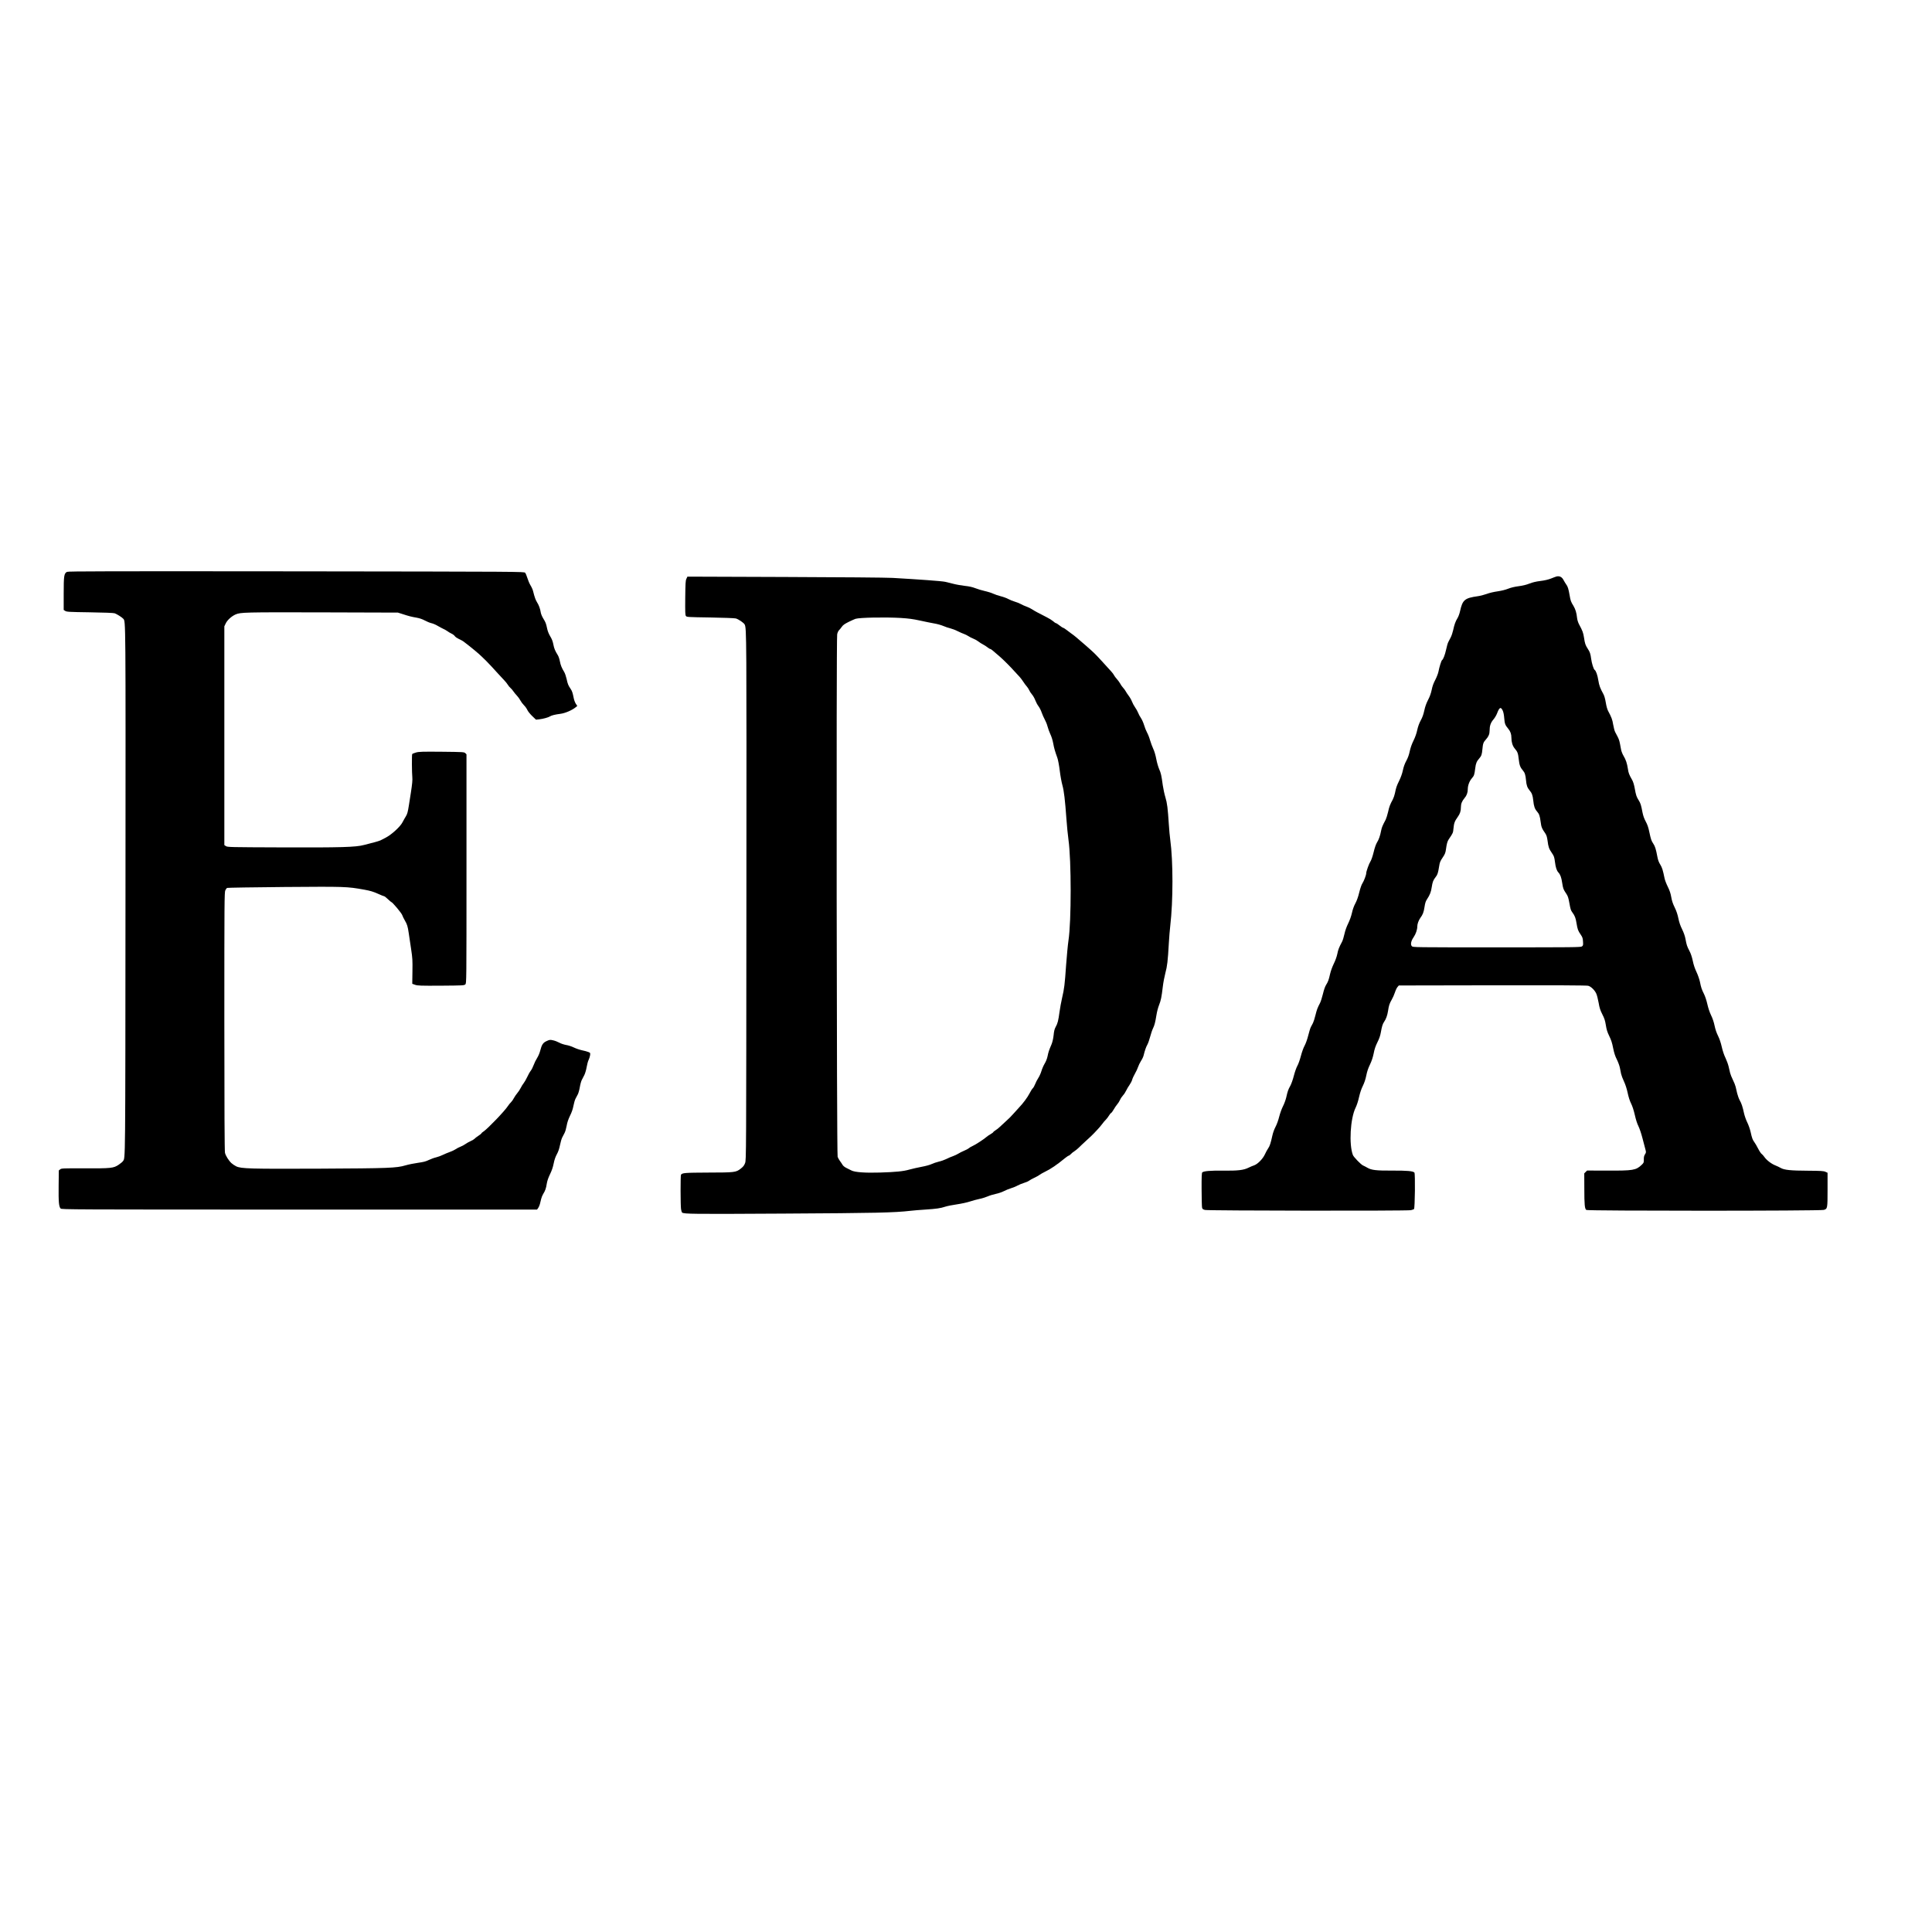
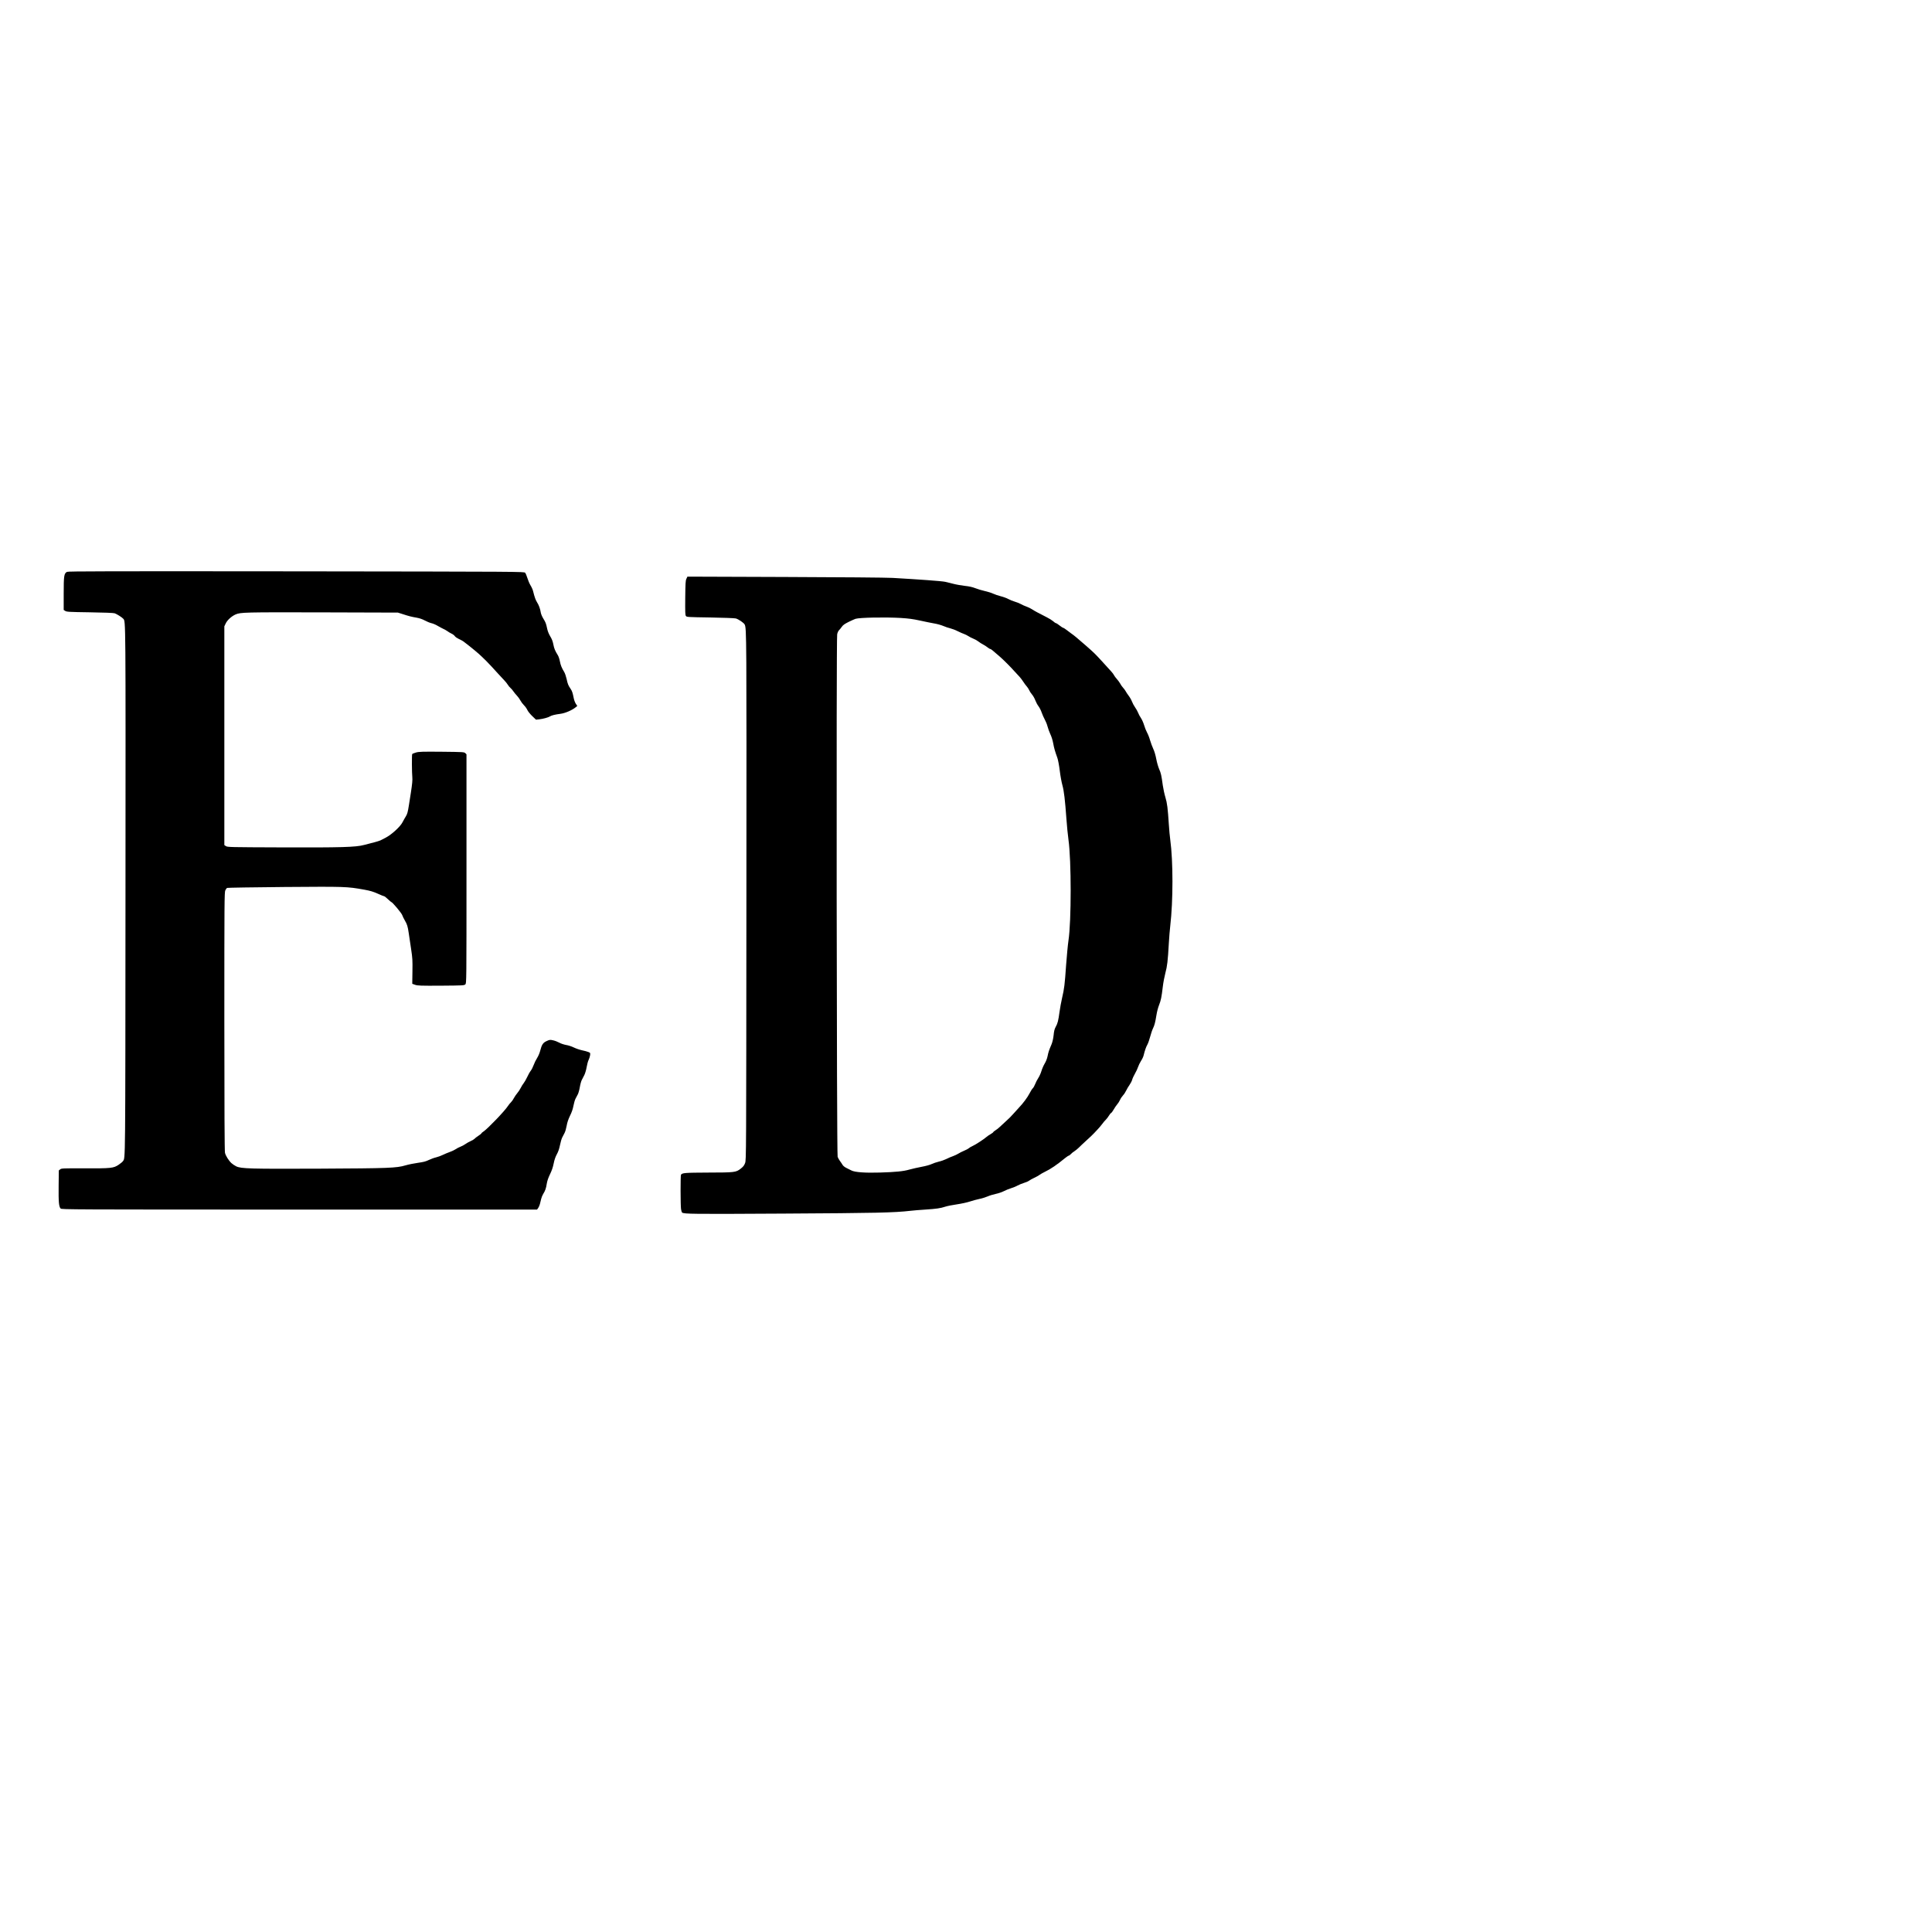
<svg xmlns="http://www.w3.org/2000/svg" version="1.0" width="3367pt" height="3367pt" viewBox="0 0 3367 3367" preserveAspectRatio="xMidYMid meet">
  <g transform="translate(0,3367) scale(0.1,-0.1)" fill="#000000" stroke="none">
    <path d="M1168 23704 c-52 -27 -58 -67 -58 -379 l0 -285 27 -17 c24 -16 67 -19 428 -24 248 -4 413 -10 433 -17 37 -12 131 -72 151 -96 42 -51 41 65 38 -4761 -3 -4839 -1 -4624 -44 -4691 -8 -12 -41 -40 -74 -62 -90 -61 -129 -65 -595 -63 -382 1 -403 0 -425 -18 l-24 -19 -3 -272 c-3 -280 4 -358 35 -392 15 -17 190 -18 4159 -18 l4143 0 19 25 c10 13 24 45 31 70 6 25 16 66 23 93 6 26 22 63 34 83 36 57 51 100 63 180 8 50 27 104 56 164 30 61 51 121 64 187 13 66 31 117 55 161 24 43 42 94 55 159 10 52 28 112 39 134 11 21 30 58 42 81 12 23 28 79 36 125 10 57 28 111 58 173 30 60 50 118 60 174 9 46 25 102 36 123 11 21 29 55 40 76 11 20 27 77 35 125 8 49 24 105 34 125 11 21 31 60 45 87 14 28 32 89 40 137 8 47 23 103 34 125 11 21 22 57 26 81 5 42 5 44 -30 58 -19 8 -69 22 -110 30 -42 9 -106 31 -143 49 -36 18 -97 38 -136 44 -39 7 -92 25 -120 41 -27 15 -75 34 -106 40 -53 12 -60 11 -112 -13 -64 -29 -85 -62 -113 -171 -9 -37 -33 -93 -53 -124 -20 -31 -47 -86 -60 -122 -13 -36 -36 -82 -52 -102 -16 -20 -44 -70 -62 -110 -19 -40 -45 -86 -59 -103 -14 -16 -38 -55 -53 -85 -15 -30 -43 -72 -61 -92 -18 -21 -44 -59 -58 -85 -13 -26 -36 -59 -51 -73 -15 -14 -39 -43 -53 -65 -53 -84 -351 -394 -424 -443 -21 -13 -38 -29 -38 -33 0 -5 -24 -24 -53 -43 -29 -19 -59 -42 -67 -52 -8 -9 -39 -28 -67 -40 -29 -13 -70 -36 -92 -52 -22 -16 -61 -37 -88 -47 -26 -10 -63 -29 -81 -42 -18 -13 -63 -35 -100 -48 -37 -13 -94 -37 -127 -53 -33 -16 -85 -35 -115 -42 -30 -6 -86 -27 -125 -45 -55 -27 -96 -37 -190 -50 -66 -9 -165 -29 -220 -45 -155 -46 -289 -51 -1495 -57 -1209 -5 -1369 -1 -1454 41 -28 14 -65 39 -83 56 -48 45 -101 130 -112 180 -7 30 -11 783 -11 2292 0 2076 1 2250 17 2282 9 19 23 38 32 42 9 4 457 11 996 16 1066 8 1090 8 1395 -47 105 -19 157 -35 235 -70 55 -25 105 -45 112 -45 6 0 34 -22 63 -50 29 -27 55 -50 59 -50 18 0 181 -194 191 -228 7 -20 27 -62 45 -92 41 -70 51 -102 69 -225 8 -55 26 -179 41 -275 24 -156 26 -198 23 -390 l-3 -215 50 -18 c45 -15 91 -17 452 -15 388 3 403 4 423 23 20 20 20 29 20 2015 l0 1994 -20 20 c-20 20 -33 21 -413 25 -343 3 -399 1 -449 -14 -32 -9 -61 -21 -64 -27 -8 -13 -6 -331 2 -403 5 -47 -2 -121 -26 -275 -6 -36 -20 -130 -33 -210 -19 -121 -28 -154 -52 -194 -17 -26 -43 -74 -60 -106 -38 -76 -189 -214 -290 -267 -38 -20 -81 -42 -95 -49 -14 -7 -63 -22 -110 -34 -47 -11 -127 -32 -177 -46 -141 -38 -392 -46 -1453 -42 -883 3 -926 4 -952 22 l-28 18 0 1907 0 1906 24 50 c26 57 101 125 170 156 89 39 155 40 1516 37 l1315 -4 85 -27 c107 -35 146 -45 243 -62 50 -9 99 -26 140 -48 34 -19 85 -40 114 -47 29 -6 78 -27 109 -46 32 -19 77 -43 101 -54 24 -11 55 -28 69 -39 14 -11 45 -30 70 -42 25 -11 52 -32 61 -46 9 -14 41 -35 70 -49 30 -13 66 -33 81 -44 136 -103 268 -213 319 -264 34 -33 69 -68 78 -76 31 -30 142 -149 205 -220 36 -40 83 -91 106 -114 22 -22 51 -58 63 -78 12 -21 34 -46 47 -57 14 -11 36 -37 50 -58 14 -21 43 -56 64 -78 21 -22 47 -59 59 -82 12 -23 39 -60 61 -82 23 -22 49 -59 60 -83 10 -24 49 -72 85 -107 l66 -63 57 6 c69 8 157 32 186 51 29 18 90 33 183 45 81 10 203 62 266 114 l28 23 -25 37 c-13 20 -30 63 -36 94 -20 100 -29 128 -55 166 -41 60 -52 87 -70 173 -10 44 -28 98 -41 120 -44 71 -64 121 -77 190 -7 39 -23 85 -35 104 -48 77 -64 115 -78 187 -10 54 -26 96 -55 143 -25 42 -45 91 -54 137 -19 88 -24 103 -68 175 -20 32 -38 77 -42 100 -10 66 -33 130 -65 180 -26 42 -42 85 -70 197 -6 25 -26 70 -45 100 -18 30 -42 87 -54 127 -12 39 -29 80 -39 91 -17 20 -30 20 -3988 25 -3286 3 -3975 2 -3996 -9z" />
-     <path d="M27125 23623 c-11 -3 -53 -18 -94 -35 -48 -19 -112 -34 -185 -43 -76 -9 -137 -24 -191 -45 -52 -21 -117 -37 -188 -46 -70 -9 -136 -25 -184 -44 -47 -19 -117 -36 -185 -46 -61 -8 -145 -28 -189 -45 -44 -16 -113 -34 -152 -39 -232 -33 -268 -63 -312 -262 -9 -42 -29 -96 -44 -120 -34 -54 -55 -112 -76 -210 -9 -42 -28 -98 -42 -125 -14 -26 -33 -64 -43 -83 -10 -19 -27 -79 -38 -132 -20 -91 -50 -169 -71 -183 -12 -7 -47 -119 -62 -199 -6 -32 -31 -97 -55 -143 -31 -58 -51 -112 -63 -175 -13 -62 -33 -119 -64 -177 -30 -59 -51 -117 -65 -184 -15 -68 -33 -120 -62 -172 -27 -50 -47 -104 -61 -167 -12 -59 -36 -126 -64 -183 -29 -58 -53 -124 -66 -185 -13 -64 -33 -119 -60 -168 -27 -49 -47 -104 -60 -165 -12 -58 -36 -125 -64 -182 -46 -94 -55 -121 -75 -221 -7 -33 -23 -80 -36 -105 -50 -92 -63 -127 -83 -219 -12 -52 -31 -112 -42 -135 -55 -103 -68 -134 -79 -190 -18 -93 -40 -156 -72 -207 -18 -29 -40 -90 -59 -170 -17 -71 -41 -139 -55 -160 -26 -40 -74 -174 -74 -206 0 -31 -39 -134 -66 -176 -16 -23 -38 -87 -56 -160 -19 -79 -43 -145 -68 -191 -24 -44 -46 -105 -59 -165 -13 -58 -39 -130 -66 -185 -28 -57 -52 -124 -65 -184 -11 -52 -30 -113 -42 -135 -51 -95 -67 -135 -82 -211 -10 -49 -34 -115 -61 -170 -26 -53 -53 -127 -65 -180 -24 -106 -35 -135 -72 -194 -16 -26 -37 -87 -53 -155 -15 -61 -37 -131 -50 -156 -45 -86 -55 -113 -80 -213 -13 -55 -33 -116 -43 -136 -11 -20 -27 -51 -37 -70 -10 -18 -30 -85 -46 -148 -17 -68 -43 -140 -63 -177 -20 -35 -47 -112 -65 -180 -17 -65 -44 -142 -61 -171 -17 -30 -44 -106 -61 -172 -17 -67 -44 -144 -63 -178 -36 -65 -45 -90 -71 -205 -10 -41 -35 -109 -56 -150 -22 -43 -50 -120 -65 -179 -15 -61 -41 -135 -64 -178 -22 -41 -46 -108 -55 -151 -30 -136 -46 -186 -75 -227 -15 -22 -41 -69 -57 -105 -36 -78 -127 -170 -188 -190 -22 -7 -65 -25 -95 -40 -86 -43 -184 -55 -443 -52 -222 3 -337 -7 -364 -30 -10 -8 -13 -79 -12 -297 1 -157 4 -299 8 -316 5 -25 13 -32 51 -42 54 -14 3517 -18 3588 -4 24 5 49 14 55 20 16 16 23 617 7 635 -22 27 -126 36 -381 35 -283 -2 -368 8 -439 50 -25 14 -58 32 -75 39 -36 15 -163 146 -177 182 -71 183 -46 636 47 825 20 40 46 119 60 185 17 74 40 144 66 195 26 53 47 115 60 180 13 68 34 130 64 191 30 63 50 123 65 195 14 75 33 129 65 194 32 63 50 115 60 174 18 103 32 147 57 183 33 47 56 110 68 188 15 99 26 131 65 199 18 31 43 87 55 124 12 38 32 80 45 95 l23 27 1631 3 c1098 2 1644 -1 1669 -8 48 -12 112 -74 140 -134 12 -24 31 -97 42 -160 16 -94 29 -133 65 -204 36 -70 48 -107 61 -187 12 -78 25 -120 59 -190 33 -67 51 -120 68 -210 18 -88 35 -141 65 -200 22 -44 45 -107 52 -140 6 -33 16 -82 22 -110 6 -27 28 -87 50 -132 25 -54 48 -123 64 -198 16 -75 37 -141 60 -187 23 -45 46 -117 65 -199 18 -80 41 -153 63 -196 19 -38 50 -129 70 -208 20 -77 43 -164 51 -194 14 -52 14 -56 -7 -89 -16 -26 -21 -49 -20 -90 1 -53 -1 -58 -39 -94 -98 -93 -148 -101 -597 -99 l-353 1 -24 -24 -25 -25 1 -263 c0 -287 7 -354 35 -375 25 -18 4077 -18 4139 1 64 19 65 25 65 354 l0 293 -37 17 c-33 15 -78 17 -309 19 -300 1 -408 13 -470 48 -22 13 -63 32 -90 43 -69 26 -156 92 -194 147 -17 24 -39 49 -49 55 -10 5 -38 47 -61 92 -24 46 -53 97 -66 113 -30 40 -42 72 -65 178 -11 49 -37 123 -58 165 -21 42 -46 113 -56 157 -25 116 -44 174 -76 230 -15 28 -35 82 -44 120 -9 39 -21 90 -27 115 -6 25 -27 79 -48 120 -20 41 -42 95 -48 120 -6 25 -18 76 -27 115 -9 38 -34 106 -55 150 -24 48 -49 124 -64 191 -16 71 -39 139 -64 190 -26 51 -48 115 -61 179 -13 63 -36 131 -62 183 -25 52 -49 125 -64 192 -14 62 -38 136 -58 176 -40 80 -51 111 -72 216 -9 43 -36 119 -60 170 -29 61 -51 128 -64 193 -14 65 -33 124 -57 170 -43 82 -50 103 -70 210 -9 51 -31 113 -59 170 -31 62 -51 121 -65 190 -14 68 -34 129 -64 190 -32 64 -49 116 -60 180 -11 65 -28 115 -60 180 -25 50 -50 115 -56 145 -31 150 -43 189 -76 243 -26 41 -40 81 -51 140 -23 125 -40 180 -69 222 -35 53 -42 73 -70 203 -17 84 -34 132 -63 185 -27 50 -44 98 -56 157 -24 127 -34 161 -65 210 -40 63 -49 90 -70 208 -12 67 -28 119 -46 150 -52 91 -64 121 -74 194 -15 97 -35 157 -75 224 -19 31 -39 82 -44 113 -33 178 -27 161 -102 302 -11 20 -26 78 -35 130 -14 88 -29 128 -89 240 -15 29 -30 84 -40 145 -10 62 -25 116 -40 144 -59 108 -75 150 -90 243 -14 91 -41 167 -64 182 -18 11 -50 112 -61 194 -12 90 -21 116 -60 176 -40 62 -49 89 -64 190 -14 90 -25 119 -86 233 -17 31 -31 76 -35 110 -10 94 -28 153 -63 212 -45 73 -51 89 -68 190 -19 108 -31 148 -59 185 -12 17 -32 49 -44 72 -29 58 -71 79 -126 66z m-937 -2335 c13 -27 23 -77 27 -133 8 -98 16 -121 69 -184 39 -47 56 -94 56 -158 0 -76 20 -141 56 -185 52 -61 60 -83 72 -190 11 -101 26 -142 72 -195 34 -39 46 -77 55 -173 7 -84 23 -128 60 -172 43 -51 56 -86 66 -179 10 -100 26 -147 67 -193 37 -43 48 -74 62 -181 11 -90 22 -115 82 -201 20 -30 29 -60 38 -124 14 -112 25 -142 75 -215 38 -55 43 -72 54 -155 12 -98 30 -152 60 -185 34 -37 52 -86 66 -181 16 -102 20 -113 72 -190 27 -40 37 -71 52 -155 22 -120 26 -134 56 -174 41 -55 56 -96 70 -185 18 -108 26 -130 73 -198 31 -46 37 -63 40 -122 4 -61 2 -69 -19 -84 -21 -15 -150 -16 -1485 -16 -1443 0 -1461 0 -1479 20 -27 29 -15 91 31 157 38 55 64 132 64 189 0 42 24 107 53 147 43 57 59 99 73 191 10 69 21 101 44 135 50 77 69 125 81 207 14 93 27 126 68 178 34 42 43 72 62 190 10 67 19 89 61 151 41 61 49 81 58 146 12 90 24 136 47 170 77 114 76 112 84 194 8 88 21 125 74 198 40 56 55 102 55 170 0 59 19 106 63 158 38 43 57 97 57 156 0 64 28 139 69 187 42 49 46 60 61 179 10 84 25 119 70 170 38 44 46 66 55 162 9 97 16 118 61 168 45 49 64 94 64 151 0 85 18 140 65 195 24 28 53 76 64 106 41 109 66 122 99 53z" />
    <path d="M11962 23583 c-15 -33 -17 -79 -20 -333 -2 -247 -1 -298 12 -315 14 -19 30 -20 423 -26 226 -4 425 -11 446 -17 48 -13 141 -77 155 -106 33 -72 33 -134 30 -4751 -3 -4552 -3 -4580 -23 -4634 -16 -43 -32 -63 -75 -97 -84 -66 -104 -68 -570 -69 -407 -2 -451 -5 -472 -38 -10 -16 -9 -538 1 -600 4 -26 12 -52 18 -58 27 -27 183 -28 1763 -19 1624 9 1932 16 2220 49 47 6 162 15 255 21 196 13 266 23 350 51 33 11 123 29 200 40 81 12 178 33 229 50 49 16 122 36 162 44 39 7 103 27 142 43 38 17 105 37 148 46 44 9 106 30 138 47 33 17 89 40 125 51 36 11 89 32 116 48 28 15 77 35 110 45 33 9 74 27 90 39 17 13 57 35 90 50 32 15 73 37 90 50 17 13 60 38 96 55 100 48 209 122 351 239 29 23 57 42 63 42 6 0 22 12 36 26 13 15 41 38 63 51 21 14 55 41 75 61 20 21 83 80 140 132 58 52 116 108 130 124 14 16 42 45 61 65 20 20 54 61 77 91 22 30 52 66 67 79 14 14 37 44 51 67 13 23 31 44 38 47 8 3 28 30 45 60 17 31 45 71 61 90 17 19 39 54 50 78 10 24 34 60 52 79 18 19 43 57 56 85 13 27 39 72 58 98 19 27 40 67 46 90 6 23 28 71 49 107 21 36 45 88 54 116 9 27 32 75 51 105 20 30 40 72 45 94 22 90 44 152 66 190 13 23 35 85 49 139 14 53 36 118 49 144 27 55 39 102 61 236 8 54 29 132 45 171 32 82 43 133 65 319 8 71 29 179 45 240 32 117 43 211 60 516 6 102 17 239 25 305 51 435 51 1127 0 1500 -8 55 -19 177 -25 270 -18 279 -29 370 -60 471 -16 52 -36 145 -45 207 -24 176 -32 213 -64 285 -16 37 -39 116 -50 176 -12 64 -33 136 -52 175 -17 36 -42 104 -56 151 -13 47 -37 107 -53 135 -15 27 -38 84 -50 125 -12 41 -37 98 -55 125 -19 28 -42 70 -51 95 -10 25 -33 67 -52 93 -19 26 -43 71 -54 100 -11 29 -37 75 -58 102 -21 28 -45 64 -53 80 -9 17 -30 45 -47 63 -17 19 -39 50 -49 71 -11 20 -36 54 -56 76 -20 22 -44 54 -52 70 -16 31 -28 44 -218 251 -116 126 -123 133 -280 271 -142 124 -202 174 -244 202 -20 14 -58 42 -84 63 -27 21 -54 38 -60 38 -7 0 -34 18 -62 40 -27 22 -56 40 -62 40 -7 0 -30 15 -50 34 -21 18 -72 50 -113 70 -139 70 -215 111 -255 138 -22 15 -66 36 -97 47 -31 11 -76 31 -100 45 -24 13 -70 32 -103 41 -33 9 -83 30 -111 45 -29 16 -88 38 -133 49 -44 11 -105 32 -135 46 -29 14 -94 34 -144 45 -49 11 -123 33 -163 49 -51 20 -108 33 -184 41 -60 7 -153 23 -205 37 -52 14 -115 29 -139 34 -61 13 -460 42 -916 68 -101 6 -925 13 -1878 16 l-1697 6 -18 -38z m3742 -683 c128 -8 206 -18 325 -44 86 -19 198 -42 250 -51 51 -8 123 -28 160 -44 36 -16 91 -34 121 -41 30 -7 89 -29 130 -50 41 -20 92 -43 112 -49 20 -7 54 -24 74 -37 20 -14 60 -34 88 -45 28 -11 67 -33 87 -49 20 -16 56 -39 80 -51 24 -13 60 -35 79 -51 19 -15 40 -28 47 -28 12 0 37 -20 172 -138 67 -59 179 -171 251 -252 30 -34 69 -76 87 -94 17 -18 47 -57 66 -87 19 -30 47 -67 61 -82 14 -16 33 -44 41 -63 8 -20 30 -54 50 -77 19 -22 45 -67 57 -100 12 -32 36 -78 55 -103 19 -25 45 -75 57 -112 13 -37 37 -92 54 -122 17 -30 39 -84 48 -120 9 -36 31 -96 49 -135 20 -41 41 -108 50 -160 16 -87 31 -138 73 -255 11 -30 30 -129 41 -220 11 -91 32 -205 46 -254 28 -100 46 -253 70 -586 9 -124 25 -288 36 -365 51 -363 51 -1420 0 -1755 -11 -74 -29 -265 -41 -425 -24 -347 -32 -412 -70 -575 -16 -69 -36 -179 -45 -245 -21 -154 -32 -199 -66 -260 -21 -38 -30 -73 -37 -147 -7 -63 -20 -118 -37 -160 -44 -102 -54 -133 -69 -208 -9 -43 -29 -92 -51 -128 -19 -32 -44 -89 -55 -127 -11 -38 -36 -93 -55 -122 -19 -29 -44 -77 -55 -107 -11 -29 -30 -62 -41 -72 -12 -11 -37 -50 -56 -88 -35 -69 -114 -176 -183 -247 -19 -20 -57 -62 -85 -94 -57 -64 -87 -95 -163 -163 -29 -26 -70 -63 -90 -83 -20 -20 -54 -46 -74 -58 -21 -13 -38 -27 -38 -31 0 -5 -21 -21 -47 -36 -27 -15 -59 -37 -73 -50 -44 -39 -193 -136 -240 -156 -25 -11 -54 -28 -66 -39 -11 -10 -48 -30 -83 -44 -34 -14 -79 -37 -99 -50 -21 -13 -62 -33 -93 -44 -30 -10 -82 -32 -115 -49 -32 -16 -93 -38 -134 -47 -41 -10 -97 -29 -124 -42 -28 -14 -103 -35 -175 -48 -69 -13 -165 -35 -212 -48 -101 -30 -242 -44 -514 -52 -255 -8 -436 5 -496 36 -24 12 -66 33 -92 46 -28 14 -56 37 -65 55 -10 16 -29 46 -44 65 -15 20 -33 52 -40 72 -17 49 -25 9028 -8 9107 6 29 20 60 32 70 11 11 33 37 48 59 21 31 49 51 121 87 52 25 105 49 118 53 77 23 516 31 795 15z" />
  </g>
</svg>